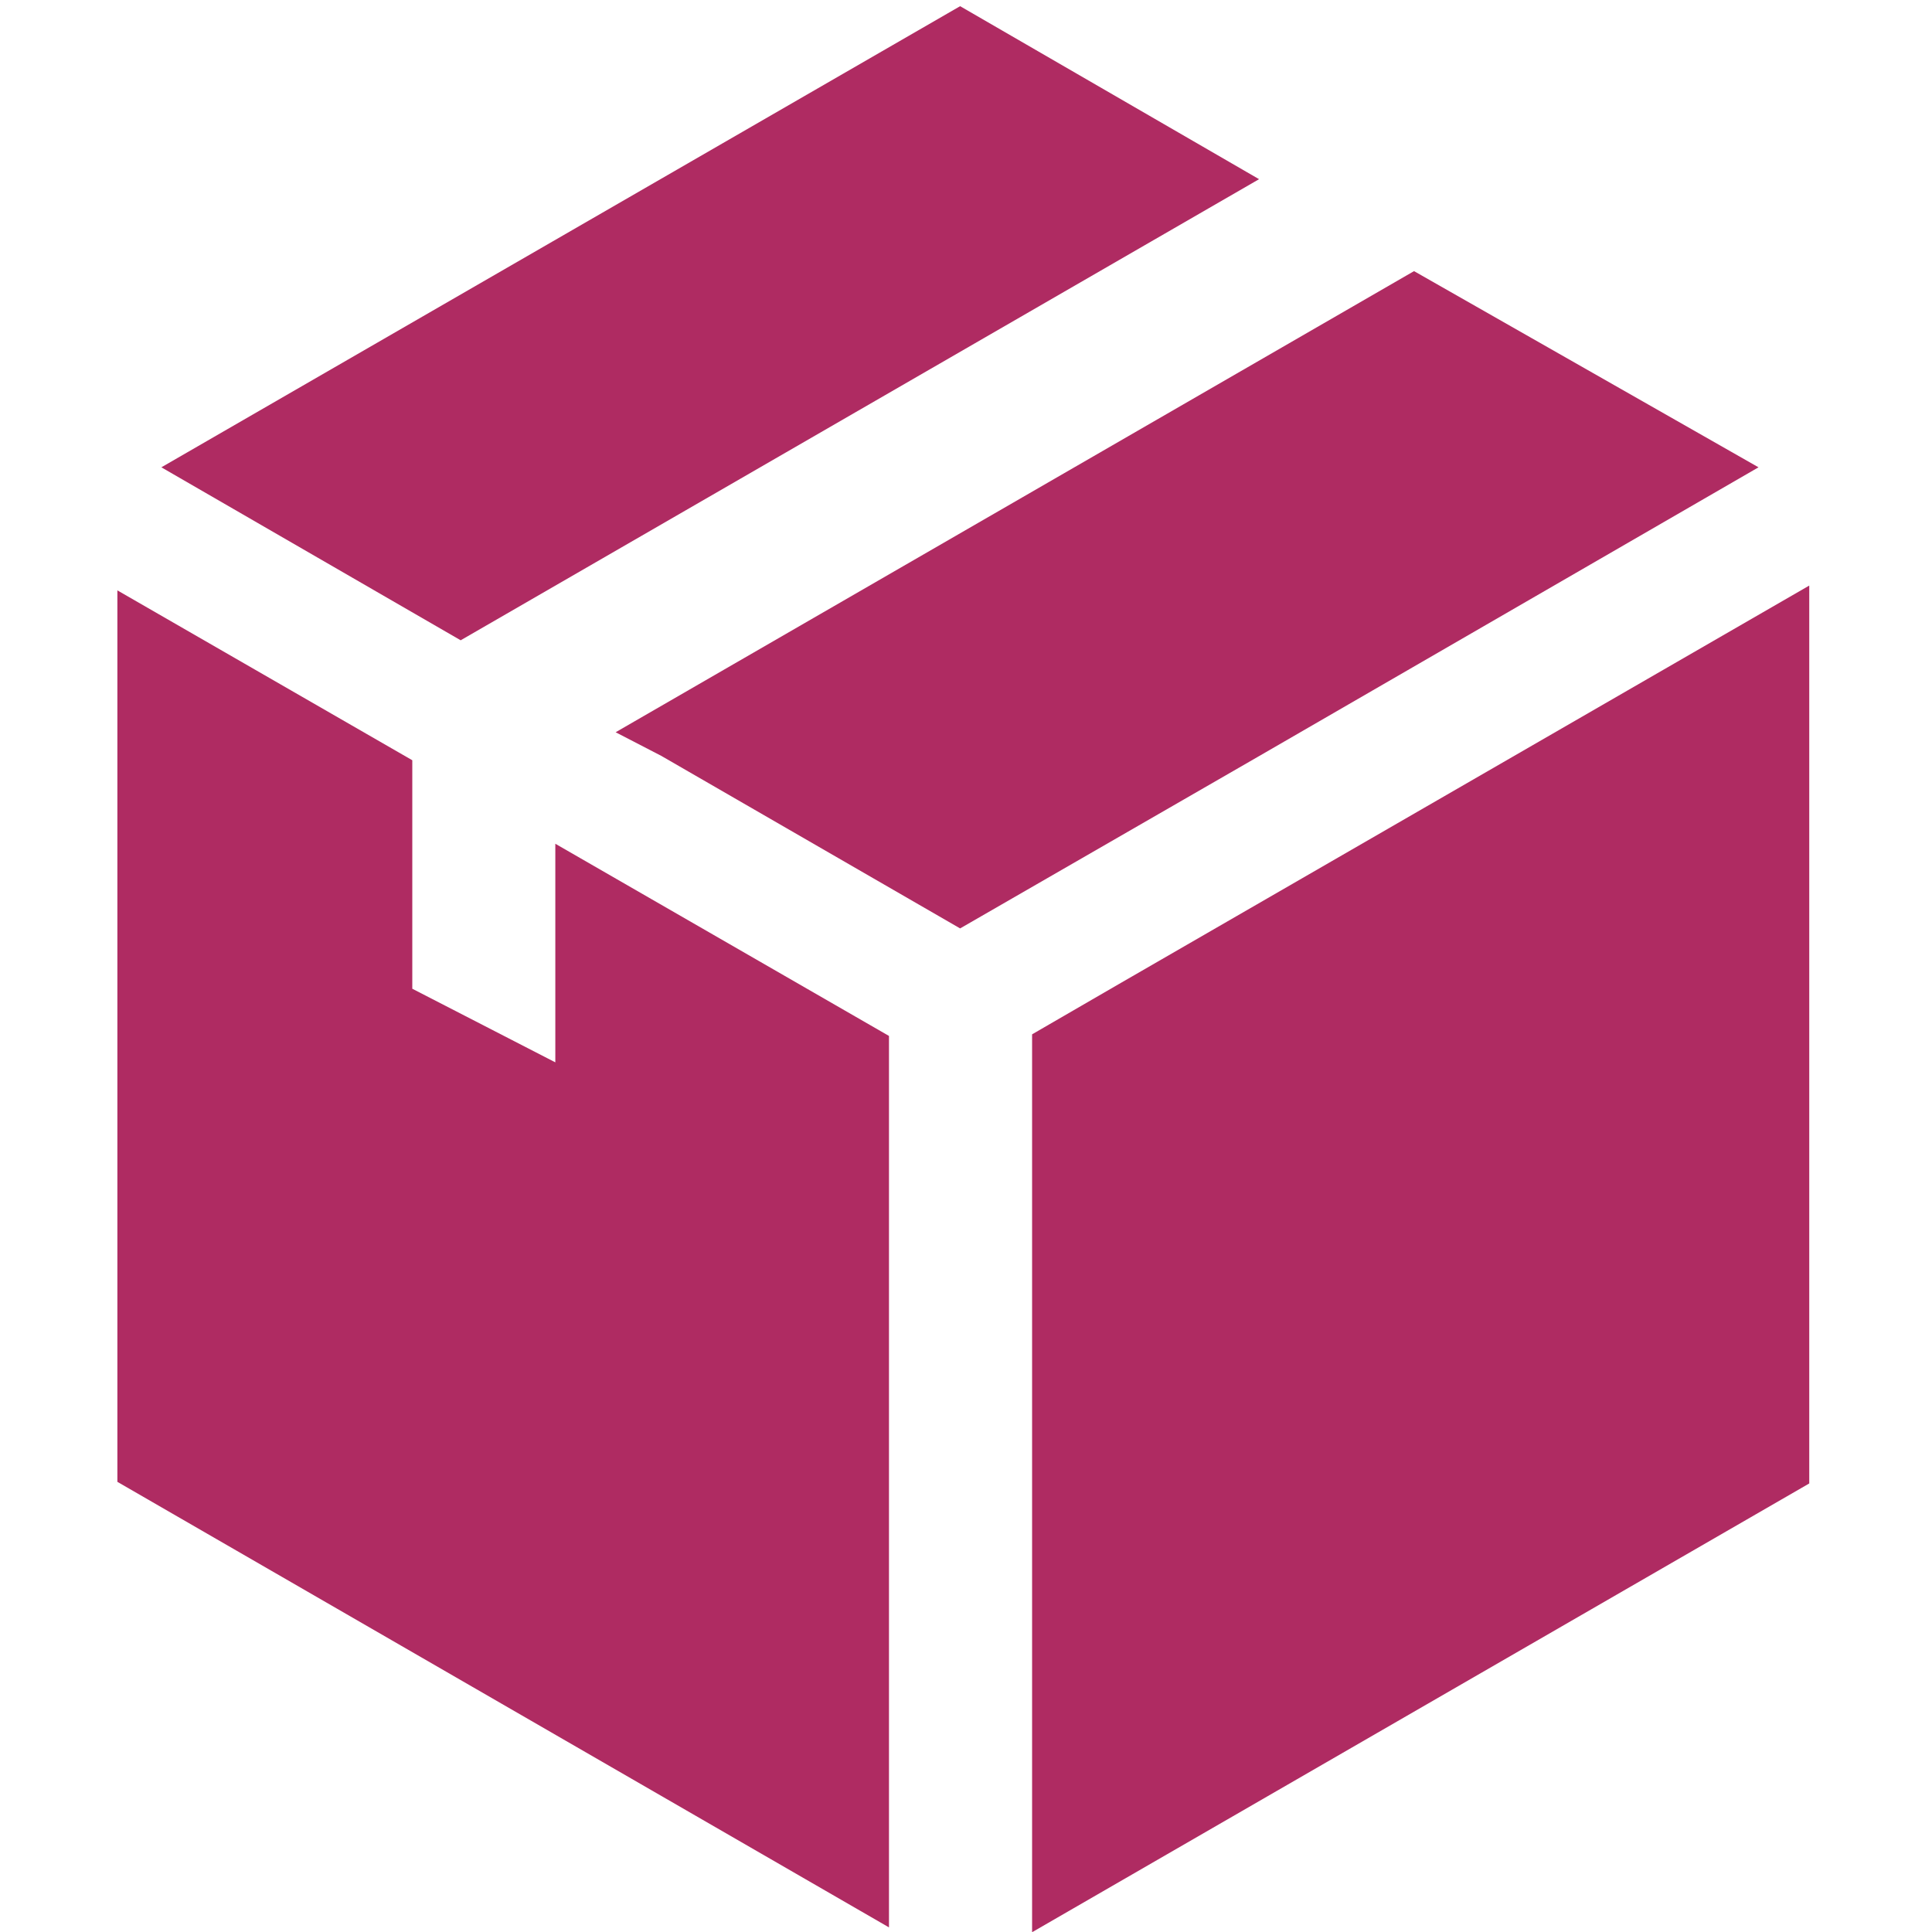
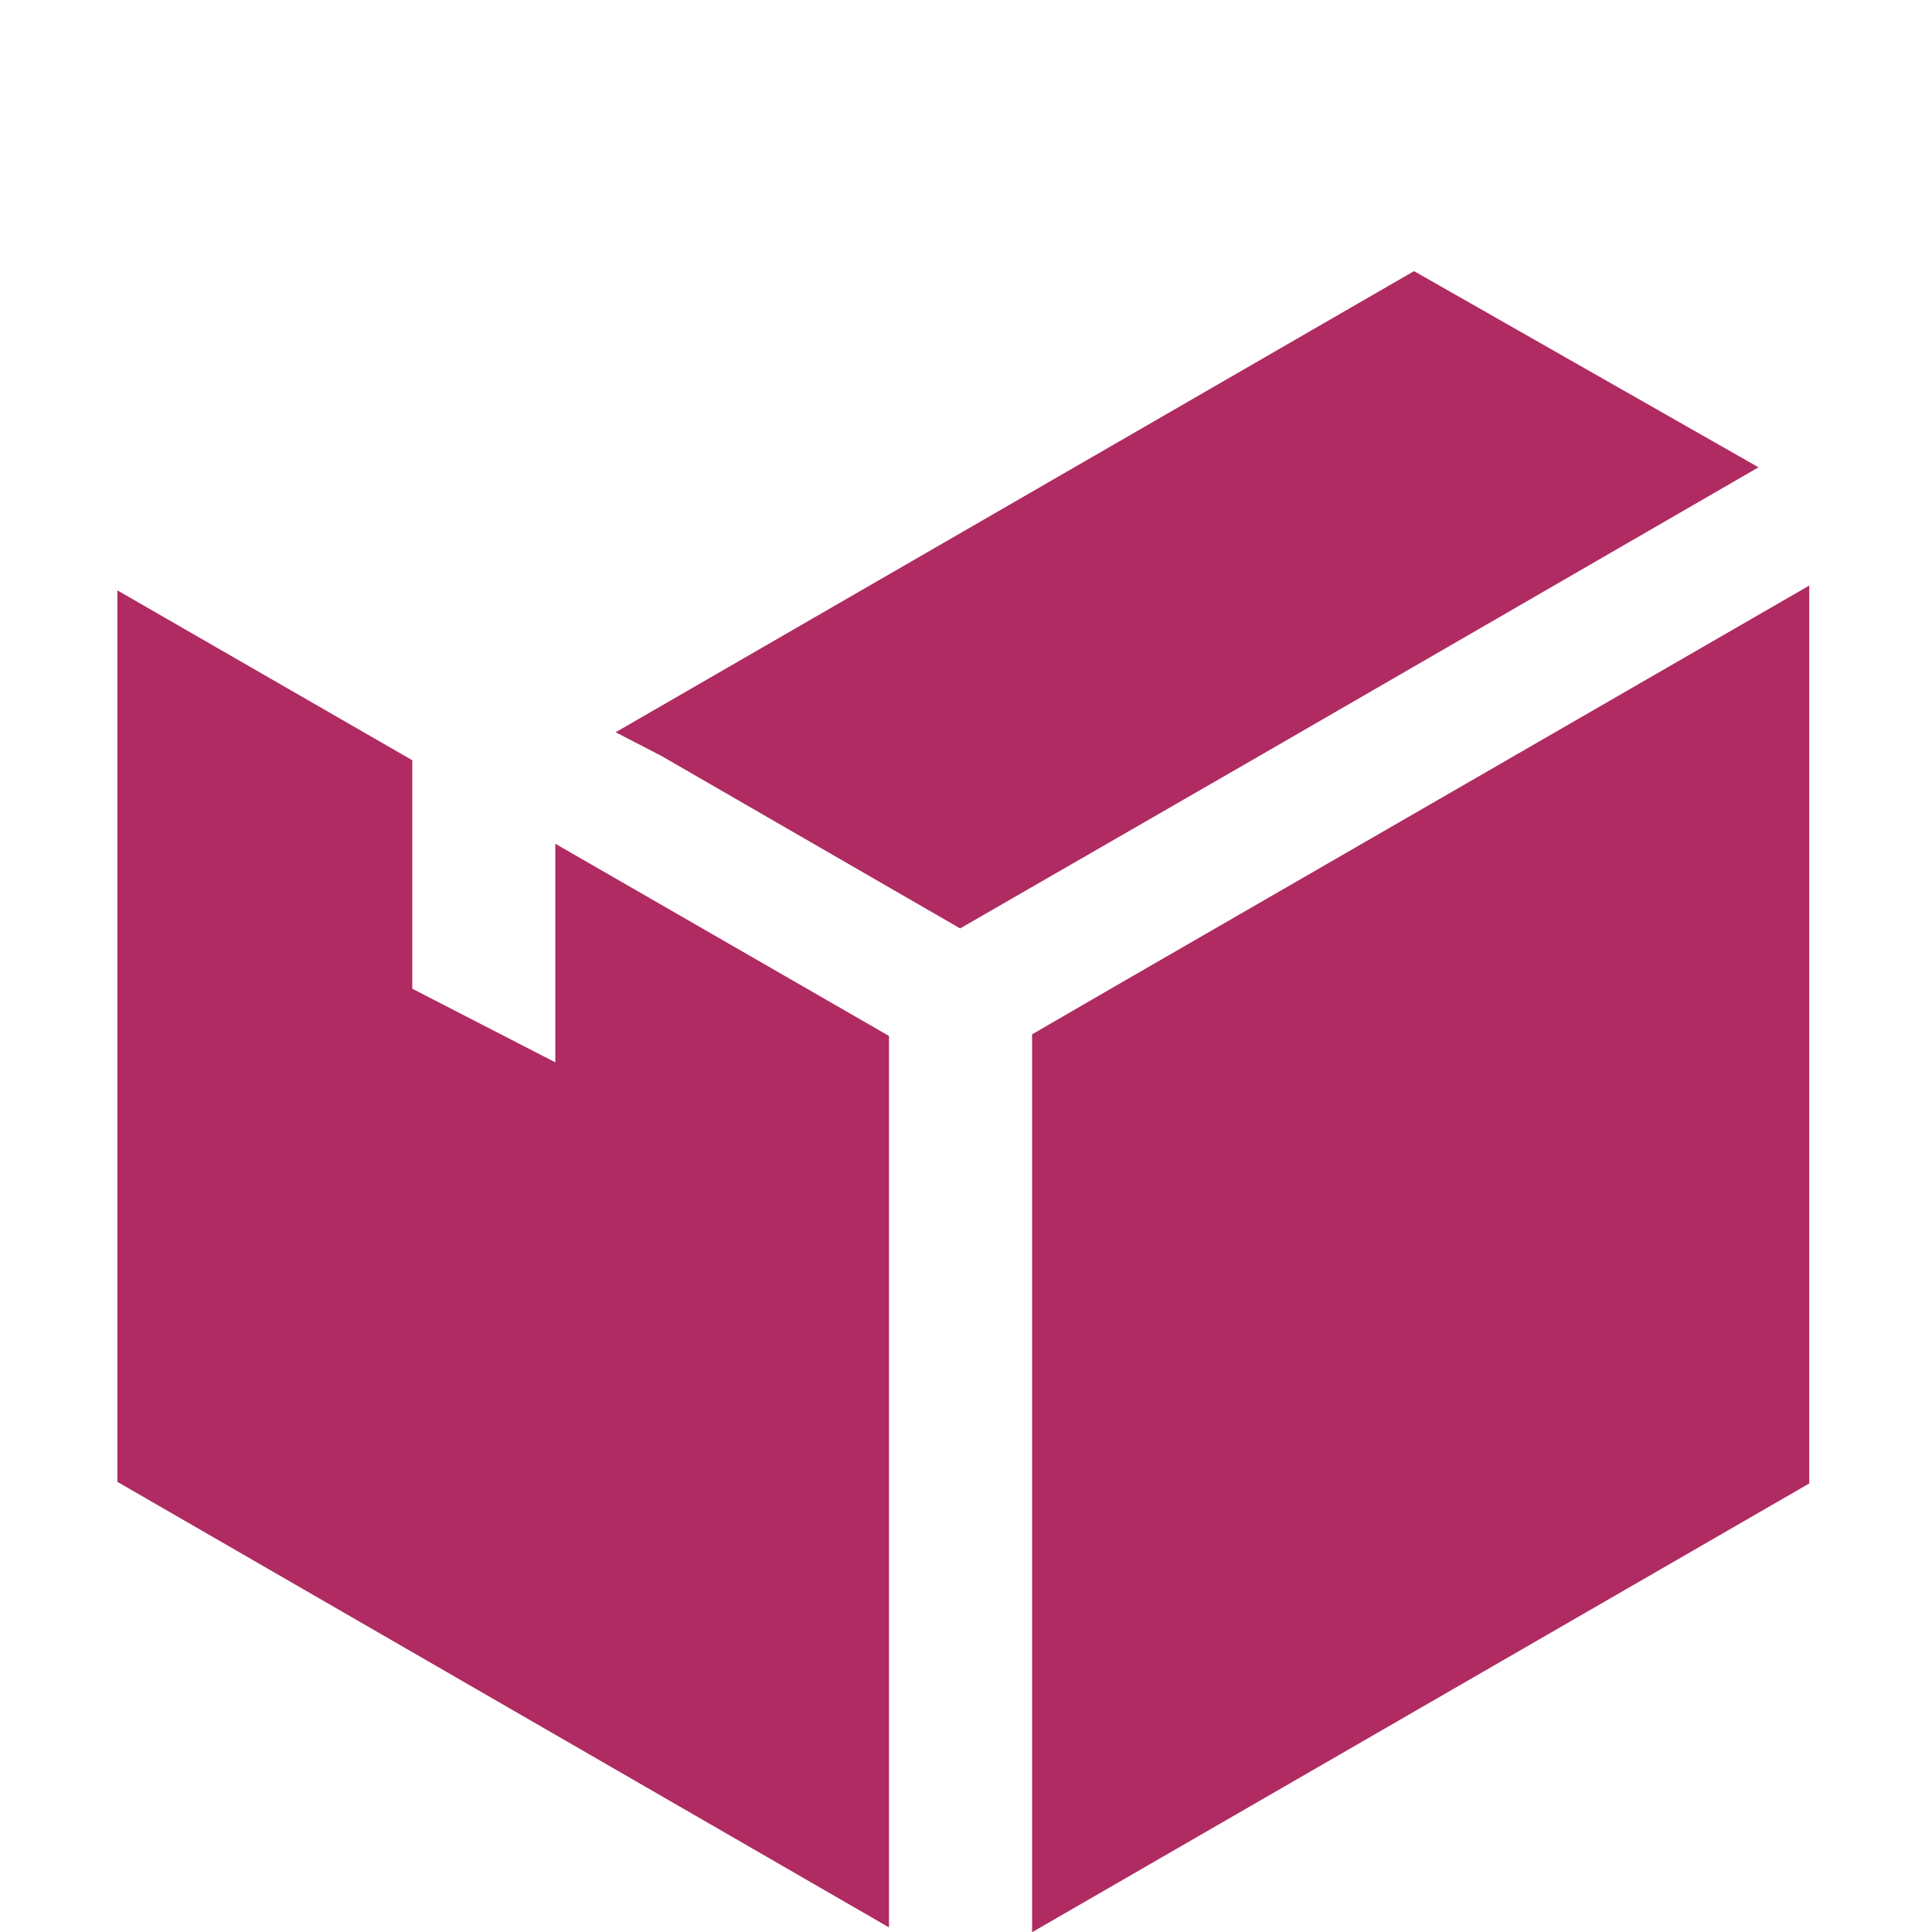
<svg xmlns="http://www.w3.org/2000/svg" width="100%" height="100%" viewBox="0 0 90 90" version="1.1" xml:space="preserve" style="fill-rule:evenodd;clip-rule:evenodd;stroke-linejoin:round;stroke-miterlimit:2;">
  <rect id="Datera-pakiety-minut_90x90" x="0" y="-0" width="90" height="90" style="fill:none;" />
  <clipPath id="_clip1">
    <rect x="0" y="-0" width="90" height="90" />
  </clipPath>
  <g clip-path="url(#_clip1)">
    <path d="M52.099,45.854l-4.02,2.329l0,41.827l36.203,-20.905l0,-41.827l-32.183,18.576Z" style="fill:#af2b62;fill-rule:nonzero;" />
-     <path d="M58.652,8.347l-13.926,-8.059l-37.209,21.481l13.943,8.058l37.192,-21.48Z" style="fill:#af2b62;fill-rule:nonzero;" />
    <path d="M81.918,21.769l-16.047,-9.139l-37.192,21.481l2.124,1.099l13.923,8.039l13.851,-7.983l23.341,-13.497Z" style="fill:#af2b62;fill-rule:nonzero;" />
    <path d="M25.869,49.488l-6.663,-3.429l-0,-10.644l-13.738,-7.913l0,41.528l35.944,20.755l-0,-41.527l-15.543,-8.953l0,10.183Z" style="fill:#af2b62;fill-rule:nonzero;" />
  </g>
</svg>